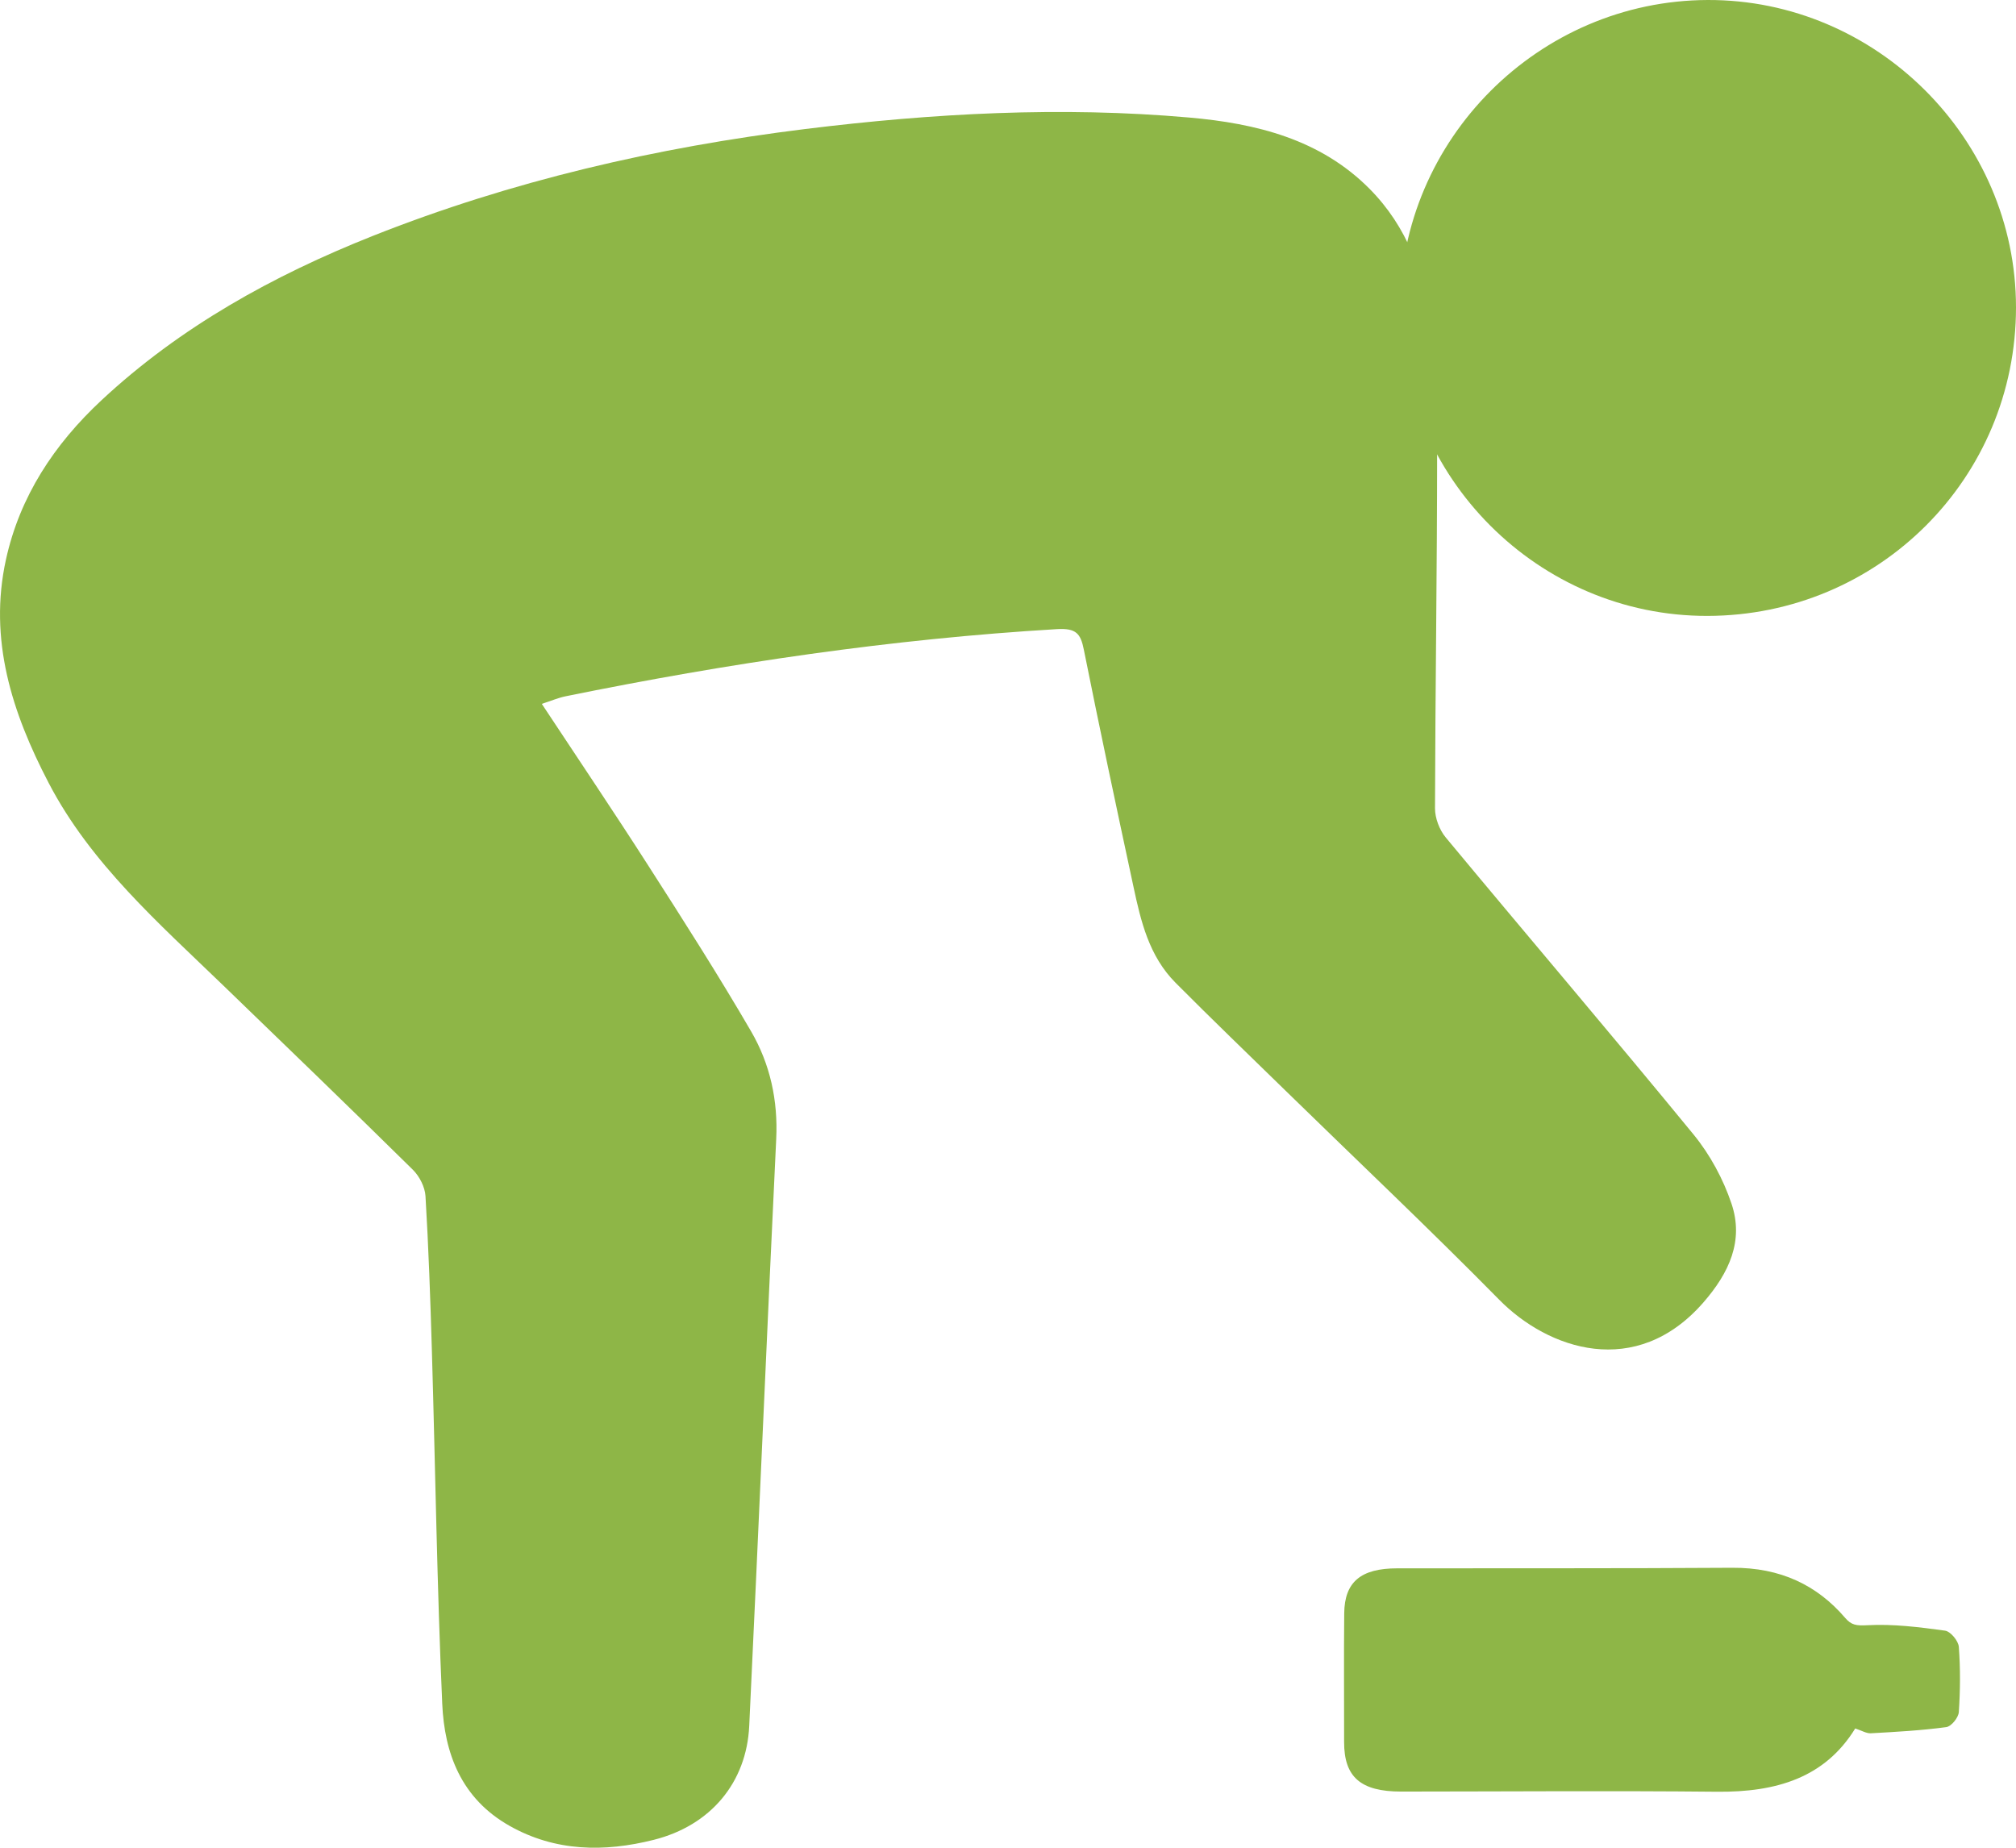
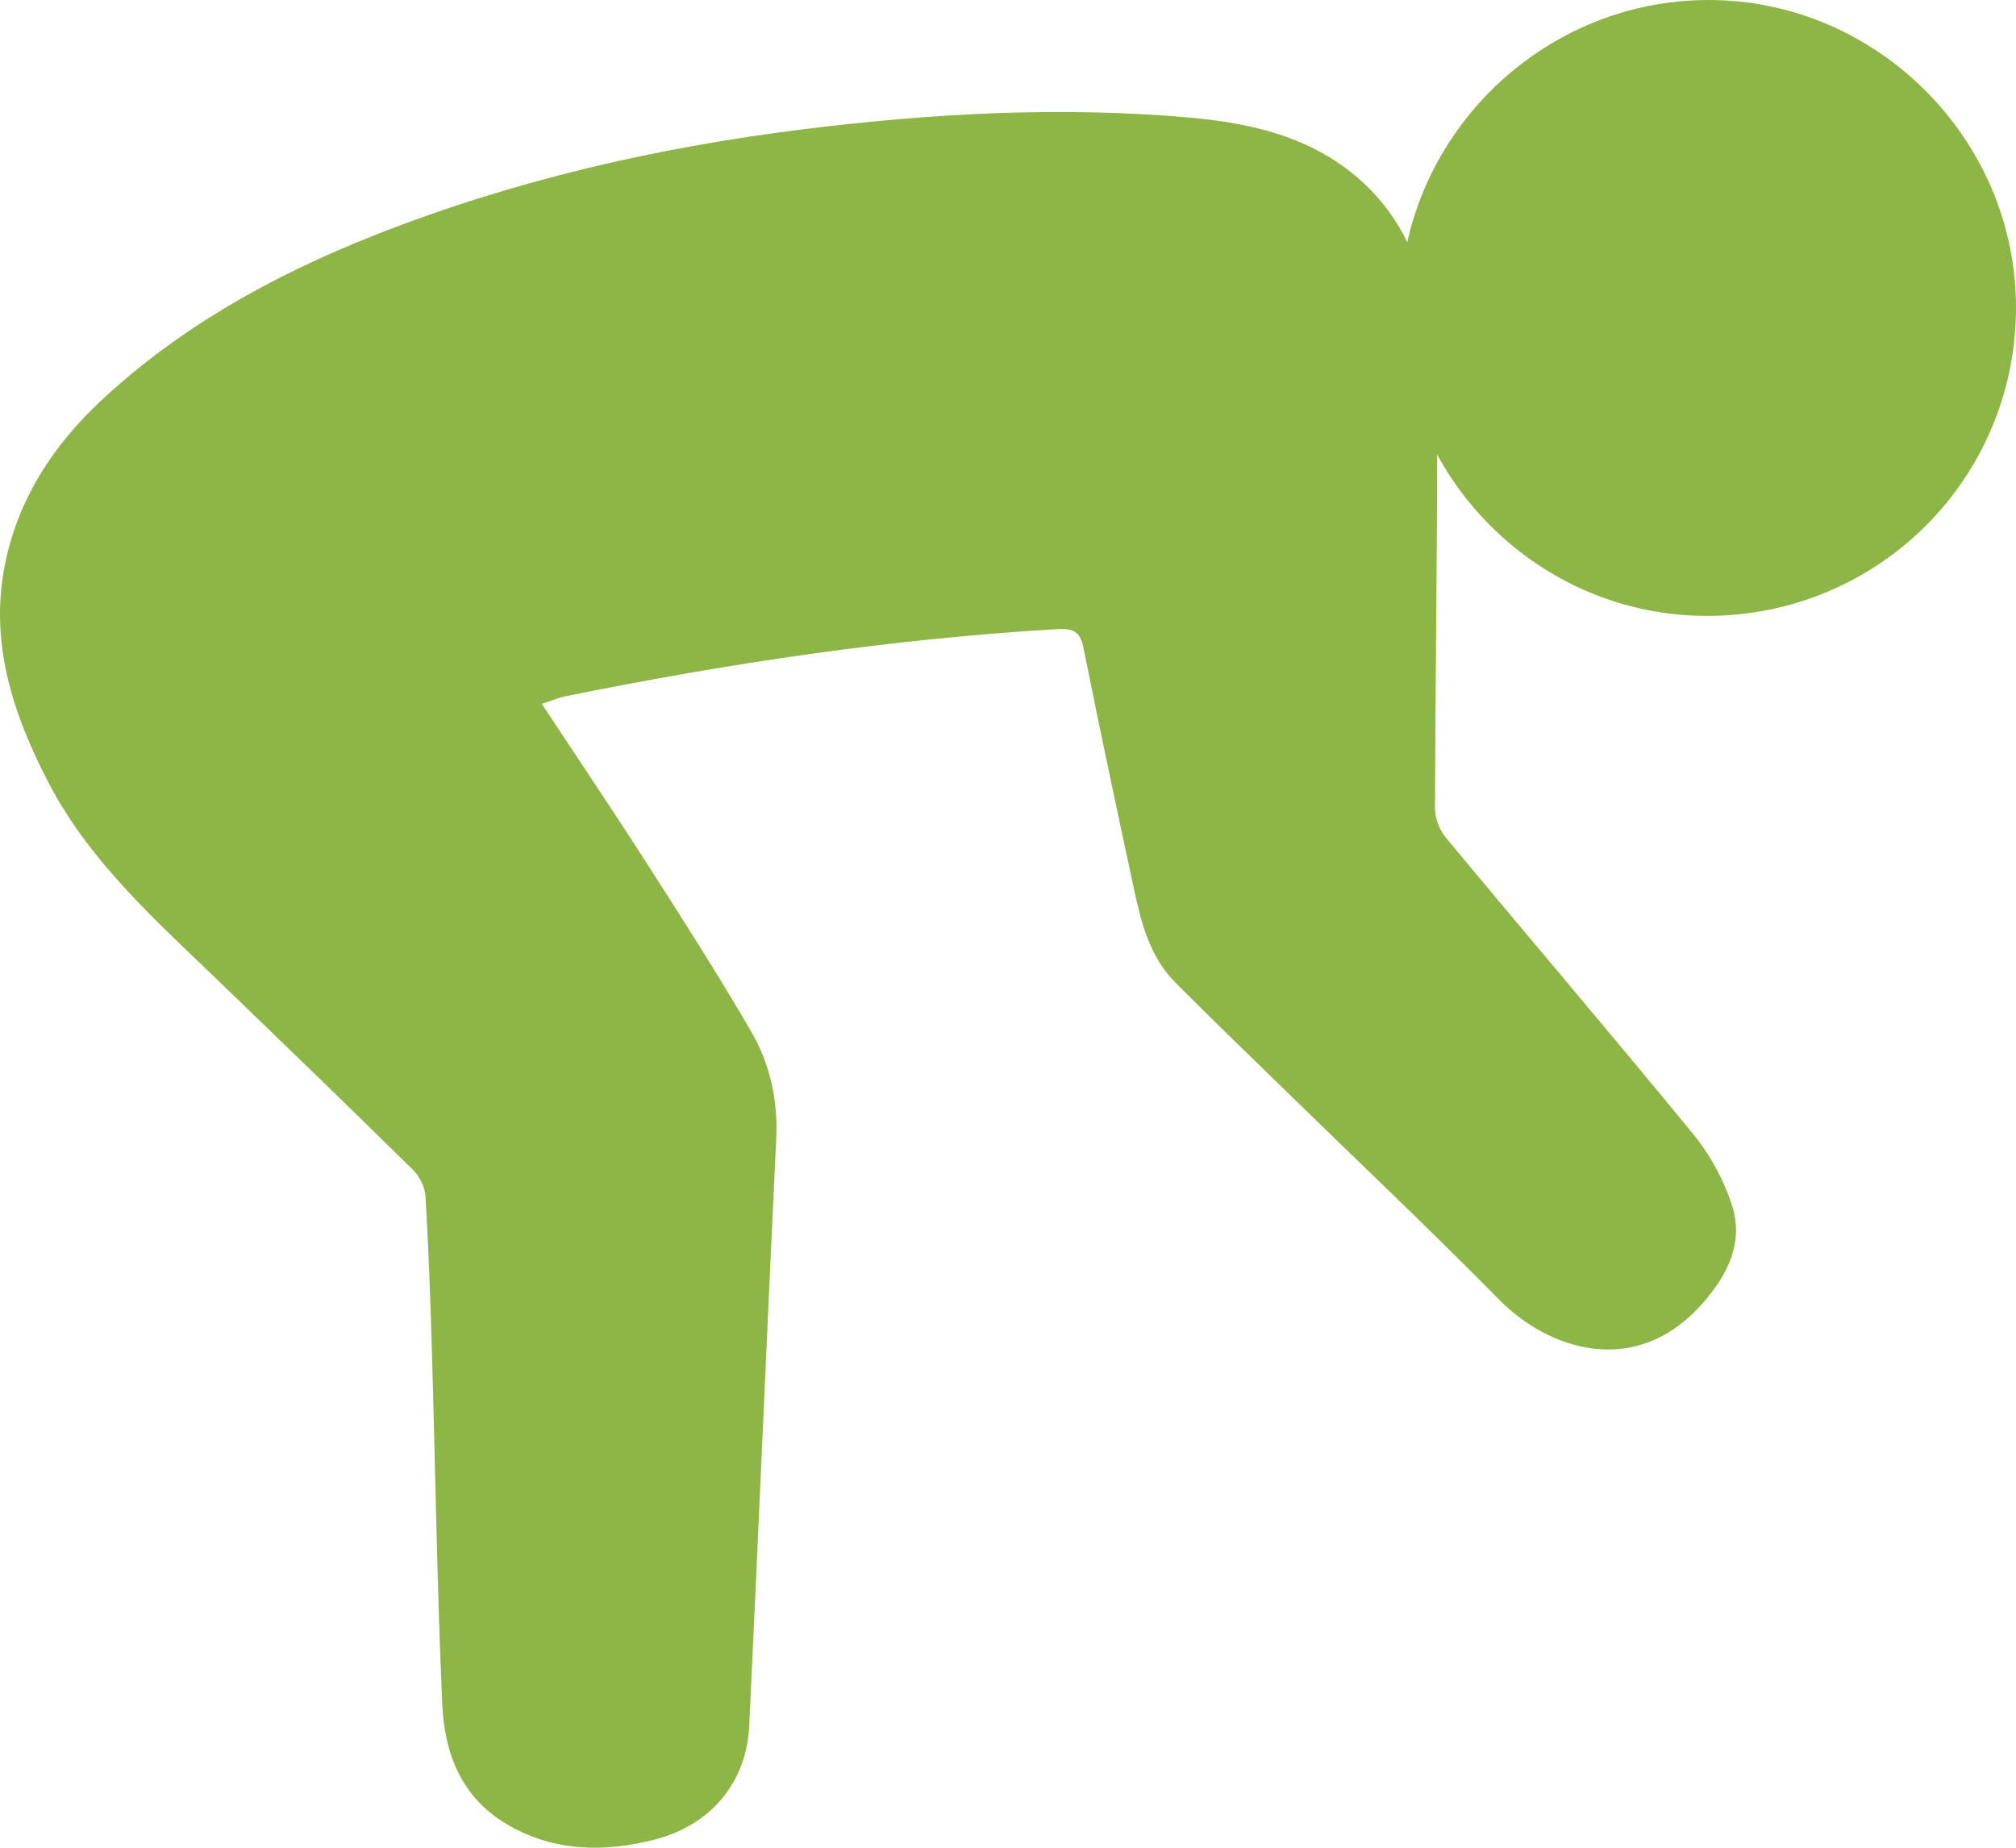
<svg xmlns="http://www.w3.org/2000/svg" width="36px" height="33px" viewBox="0 0 36 33" version="1.1">
  <title>Group 9</title>
  <desc>Created with Sketch.</desc>
  <g id="Homepage" stroke="none" stroke-width="1" fill="none" fill-rule="evenodd">
    <g id="HOMEPAGE-2" transform="translate(-365, -1639)" fill="#8EB647">
      <g id="Group-4" transform="translate(223, 874)">
        <g id="Group-2" transform="translate(0, 670)">
          <g id="Group-9" transform="translate(142, 95)">
            <path d="M9.675,12.571 C10.326,13.557 10.962,14.5 11.575,15.457 C12.202,16.435 12.829,17.416 13.412,18.419 C13.753,19.005 13.894,19.654 13.861,20.341 C13.693,23.836 13.546,27.332 13.379,30.826 C13.331,31.836 12.69,32.604 11.674,32.859 C10.793,33.081 9.918,33.071 9.101,32.61 C8.232,32.12 7.936,31.309 7.897,30.428 C7.804,28.325 7.774,26.22 7.712,24.115 C7.685,23.197 7.653,22.279 7.598,21.362 C7.588,21.2 7.492,21.01 7.373,20.892 C6.254,19.789 5.124,18.698 3.993,17.606 C2.837,16.489 1.618,15.421 0.869,13.983 C0.213,12.725 -0.207,11.423 0.106,9.995 C0.353,8.868 0.965,7.937 1.817,7.144 C3.215,5.842 4.87,4.923 6.66,4.212 C9.14,3.229 11.719,2.633 14.381,2.304 C16.663,2.023 18.944,1.897 21.234,2.099 C22.434,2.204 23.579,2.487 24.457,3.373 C25.133,4.055 25.431,4.9 25.547,5.797 C25.642,6.539 25.663,7.293 25.663,8.042 C25.663,10.174 25.63,12.305 25.625,14.436 C25.625,14.611 25.703,14.82 25.817,14.957 C27.288,16.729 28.784,18.483 30.243,20.263 C30.539,20.625 30.773,21.061 30.92,21.498 C31.142,22.159 30.879,22.731 30.419,23.26 C29.214,24.645 27.642,24.098 26.772,23.213 C25.523,21.945 24.227,20.72 22.952,19.475 C22.297,18.835 21.637,18.201 20.992,17.552 C20.517,17.074 20.372,16.452 20.24,15.834 C19.937,14.425 19.637,13.015 19.354,11.602 C19.297,11.317 19.219,11.216 18.875,11.236 C15.915,11.412 12.995,11.846 10.098,12.436 C9.967,12.463 9.842,12.517 9.675,12.571" id="Fill-1" />
            <path d="M30.49,11 C27.473,11.005 24.998,8.528 25,5.505 C25.002,2.49 27.477,0.011 30.493,3.35031083e-05 C33.503,-0.011 35.999,2.478 36,5.488 C36.001,8.541 33.548,10.994 30.49,11" id="Fill-4" />
-             <path d="M33.129,30.87 C32.586,31.752 31.719,32.01 30.662,32 C28.782,31.981 26.901,31.996 25.021,31.997 C24.297,31.997 24.001,31.738 24.002,31.111 C24.003,30.345 23.996,29.578 24.004,28.812 C24.01,28.252 24.302,28.01 24.95,28.01 C26.944,28.007 28.939,28.013 30.934,28 C31.794,27.995 32.449,28.31 32.951,28.897 C33.061,29.024 33.148,29.037 33.348,29.026 C33.806,29.001 34.274,29.06 34.732,29.123 C34.833,29.137 34.971,29.307 34.979,29.412 C35.008,29.799 35.005,30.189 34.979,30.577 C34.973,30.674 34.847,30.833 34.755,30.846 C34.309,30.906 33.857,30.931 33.407,30.956 C33.328,30.96 33.244,30.907 33.129,30.87" id="Fill-7" />
          </g>
        </g>
      </g>
    </g>
  </g>
</svg>